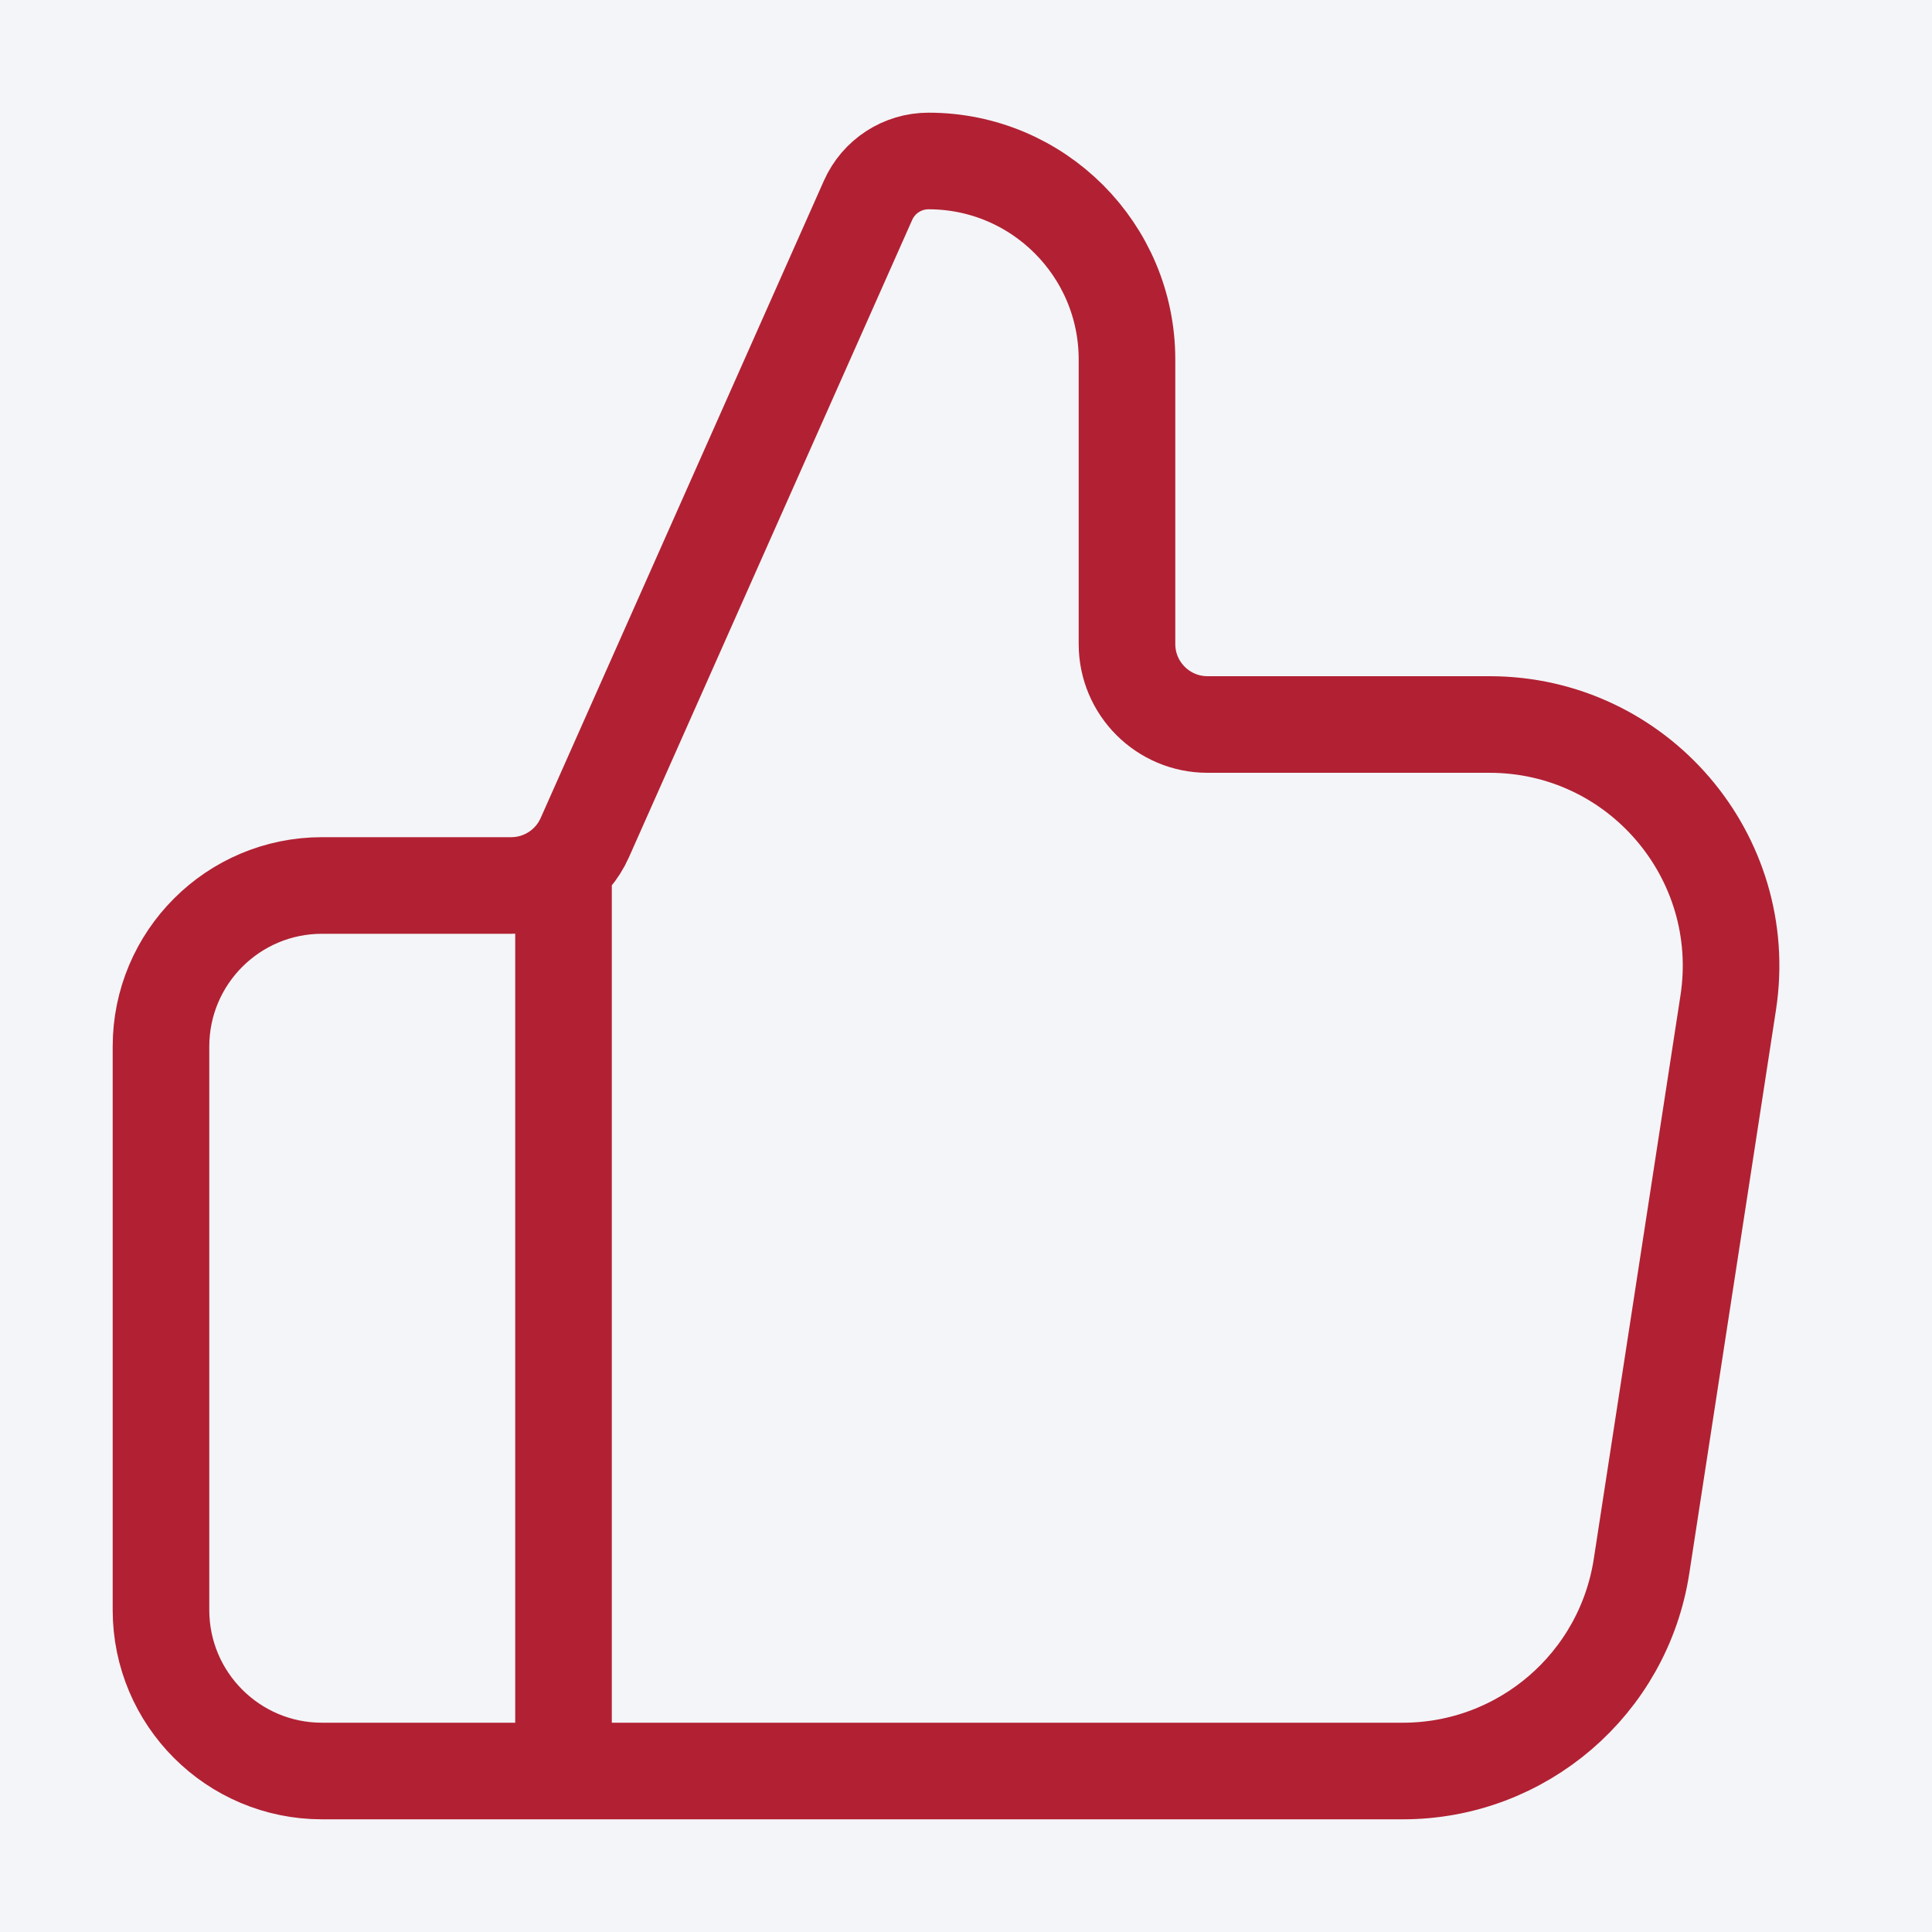
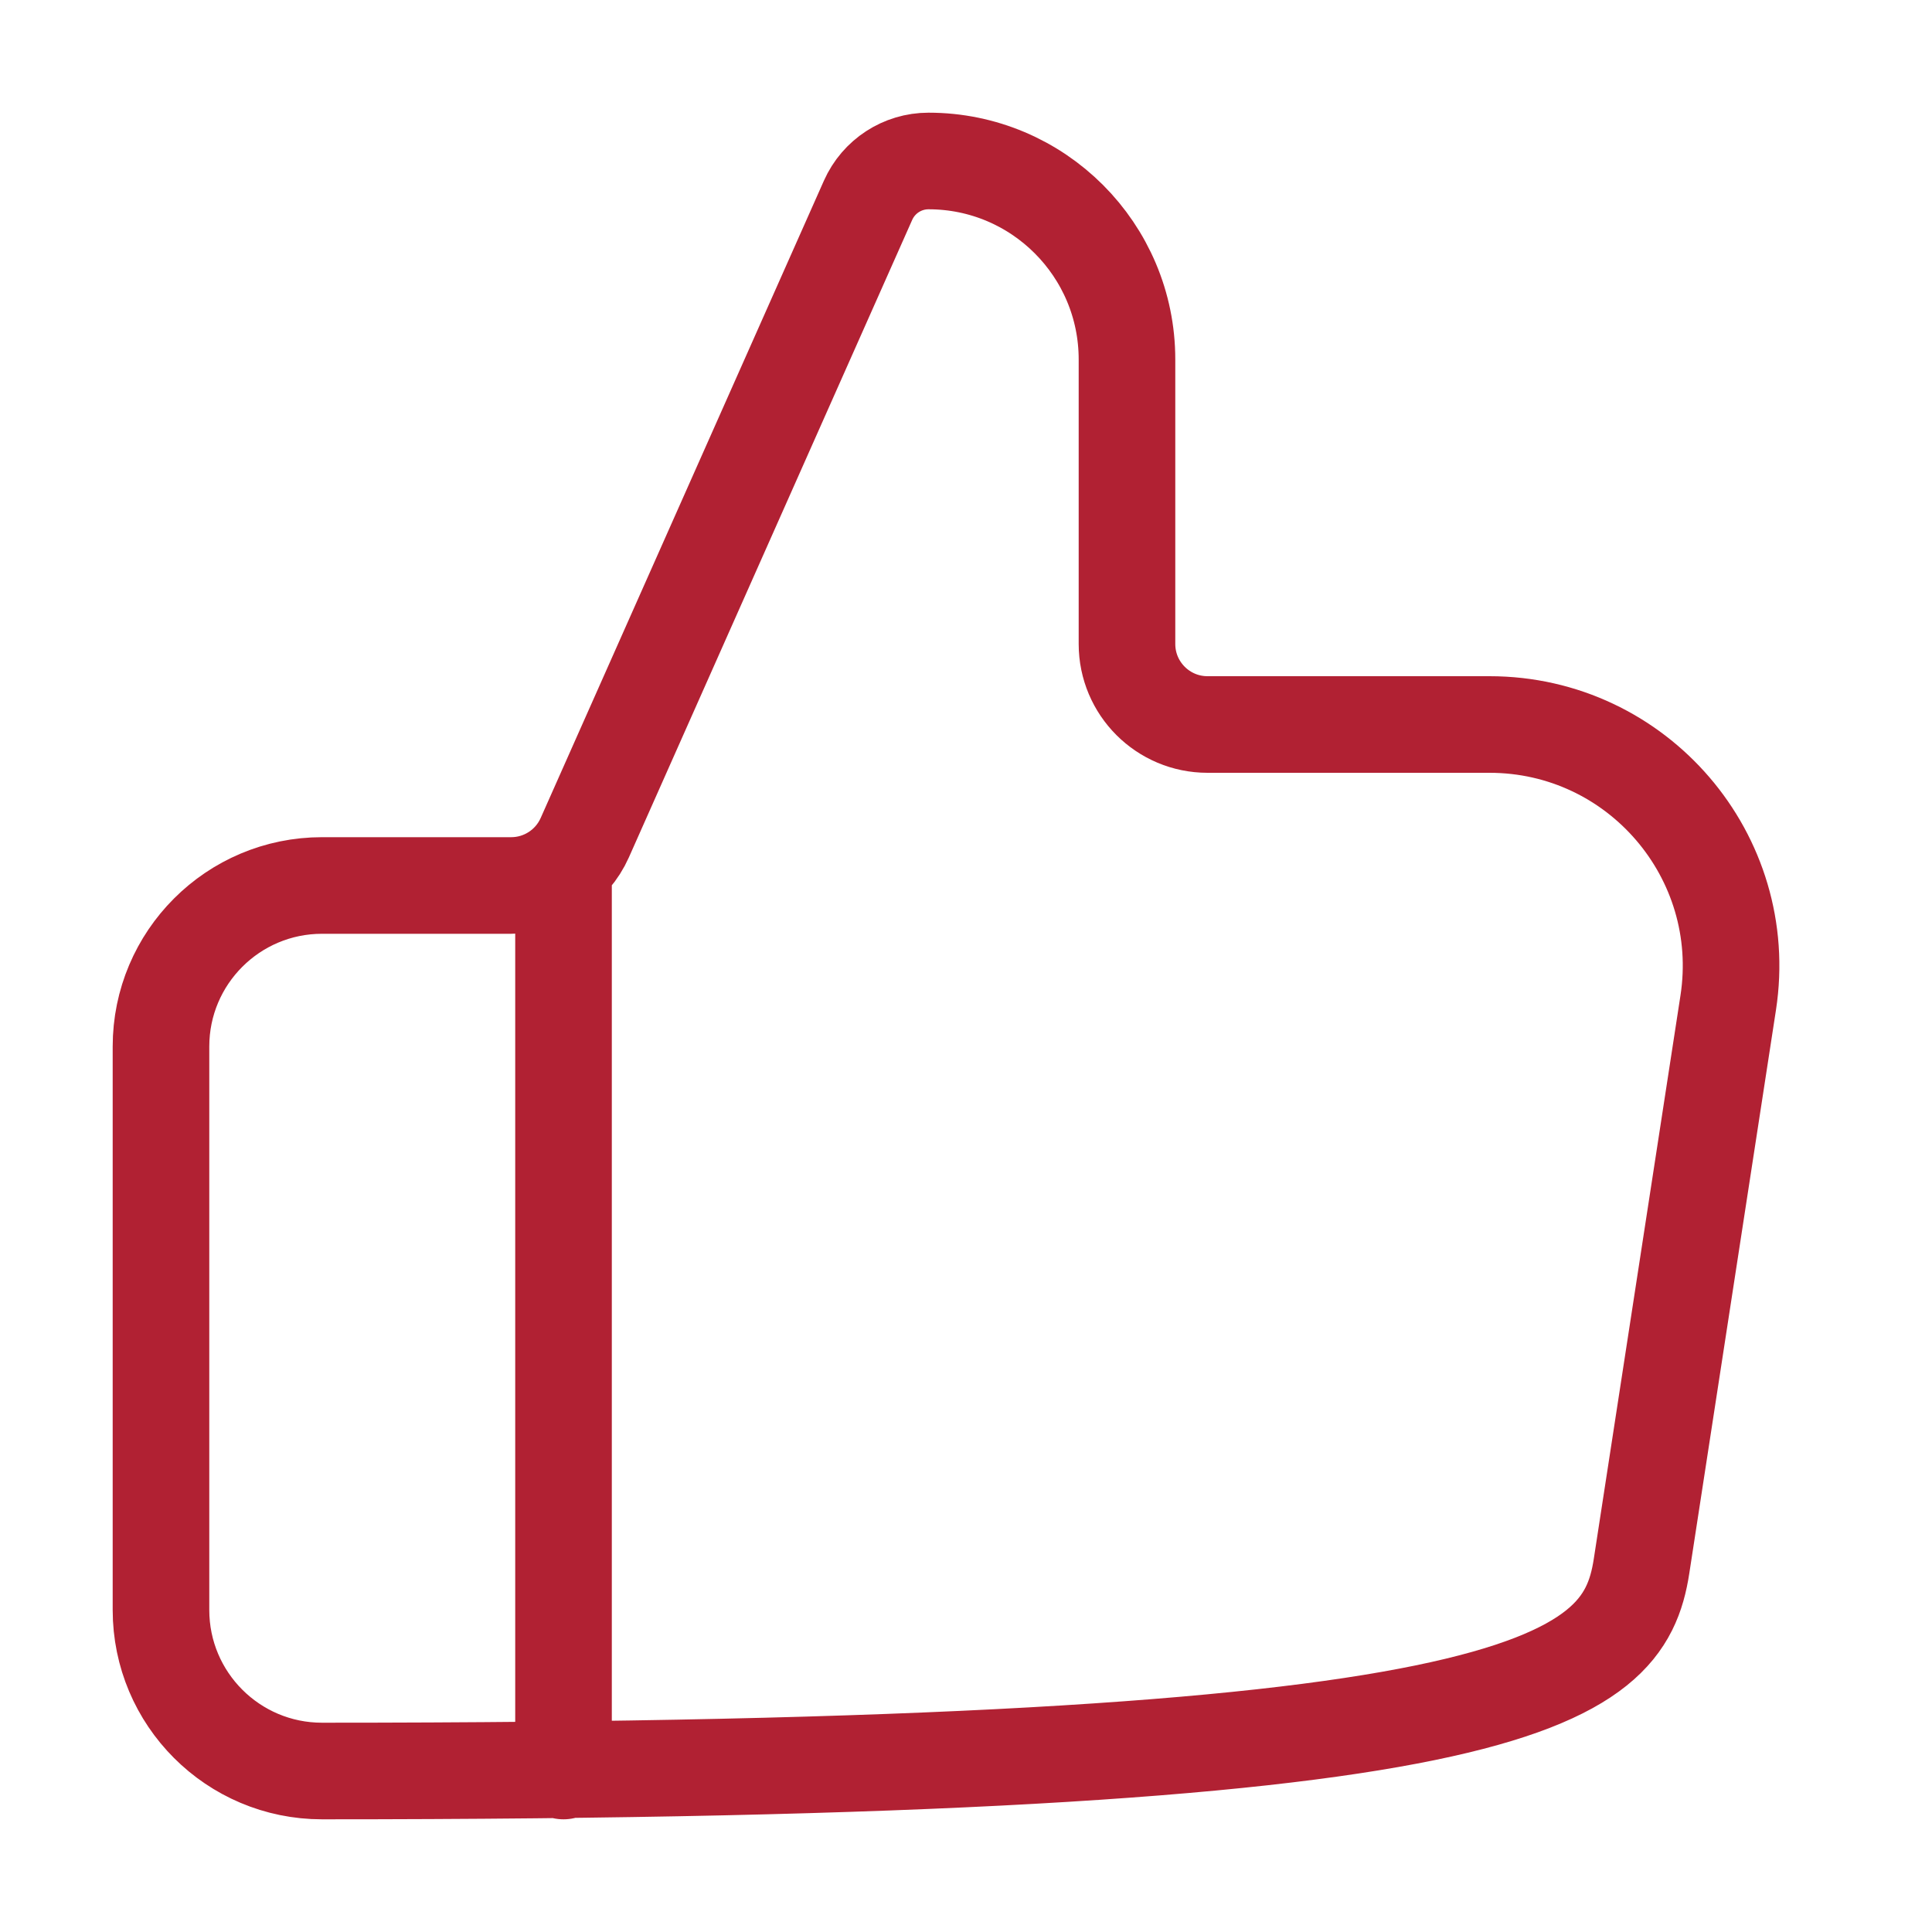
<svg xmlns="http://www.w3.org/2000/svg" width="40" height="40" viewBox="0 0 40 40" fill="none">
-   <rect width="40" height="40" fill="#F4F5F8" />
-   <path d="M11.667 36.667V18.333M3.333 21.667V33.333C3.333 35.174 4.826 36.667 6.667 36.667H29.044C31.512 36.667 33.61 34.866 33.986 32.427L35.781 20.76C36.246 17.732 33.903 15 30.839 15H25C24.08 15 23.333 14.254 23.333 13.333V7.443C23.333 5.173 21.493 3.333 19.224 3.333C18.682 3.333 18.192 3.652 17.972 4.147L12.107 17.344C11.839 17.945 11.242 18.333 10.584 18.333H6.667C4.826 18.333 3.333 19.826 3.333 21.667Z" stroke="#B12133" stroke-width="2" stroke-linecap="round" stroke-linejoin="round" />
+   <path d="M11.667 36.667V18.333M3.333 21.667V33.333C3.333 35.174 4.826 36.667 6.667 36.667C31.512 36.667 33.61 34.866 33.986 32.427L35.781 20.76C36.246 17.732 33.903 15 30.839 15H25C24.08 15 23.333 14.254 23.333 13.333V7.443C23.333 5.173 21.493 3.333 19.224 3.333C18.682 3.333 18.192 3.652 17.972 4.147L12.107 17.344C11.839 17.945 11.242 18.333 10.584 18.333H6.667C4.826 18.333 3.333 19.826 3.333 21.667Z" stroke="#B12133" stroke-width="2" stroke-linecap="round" stroke-linejoin="round" />
</svg>